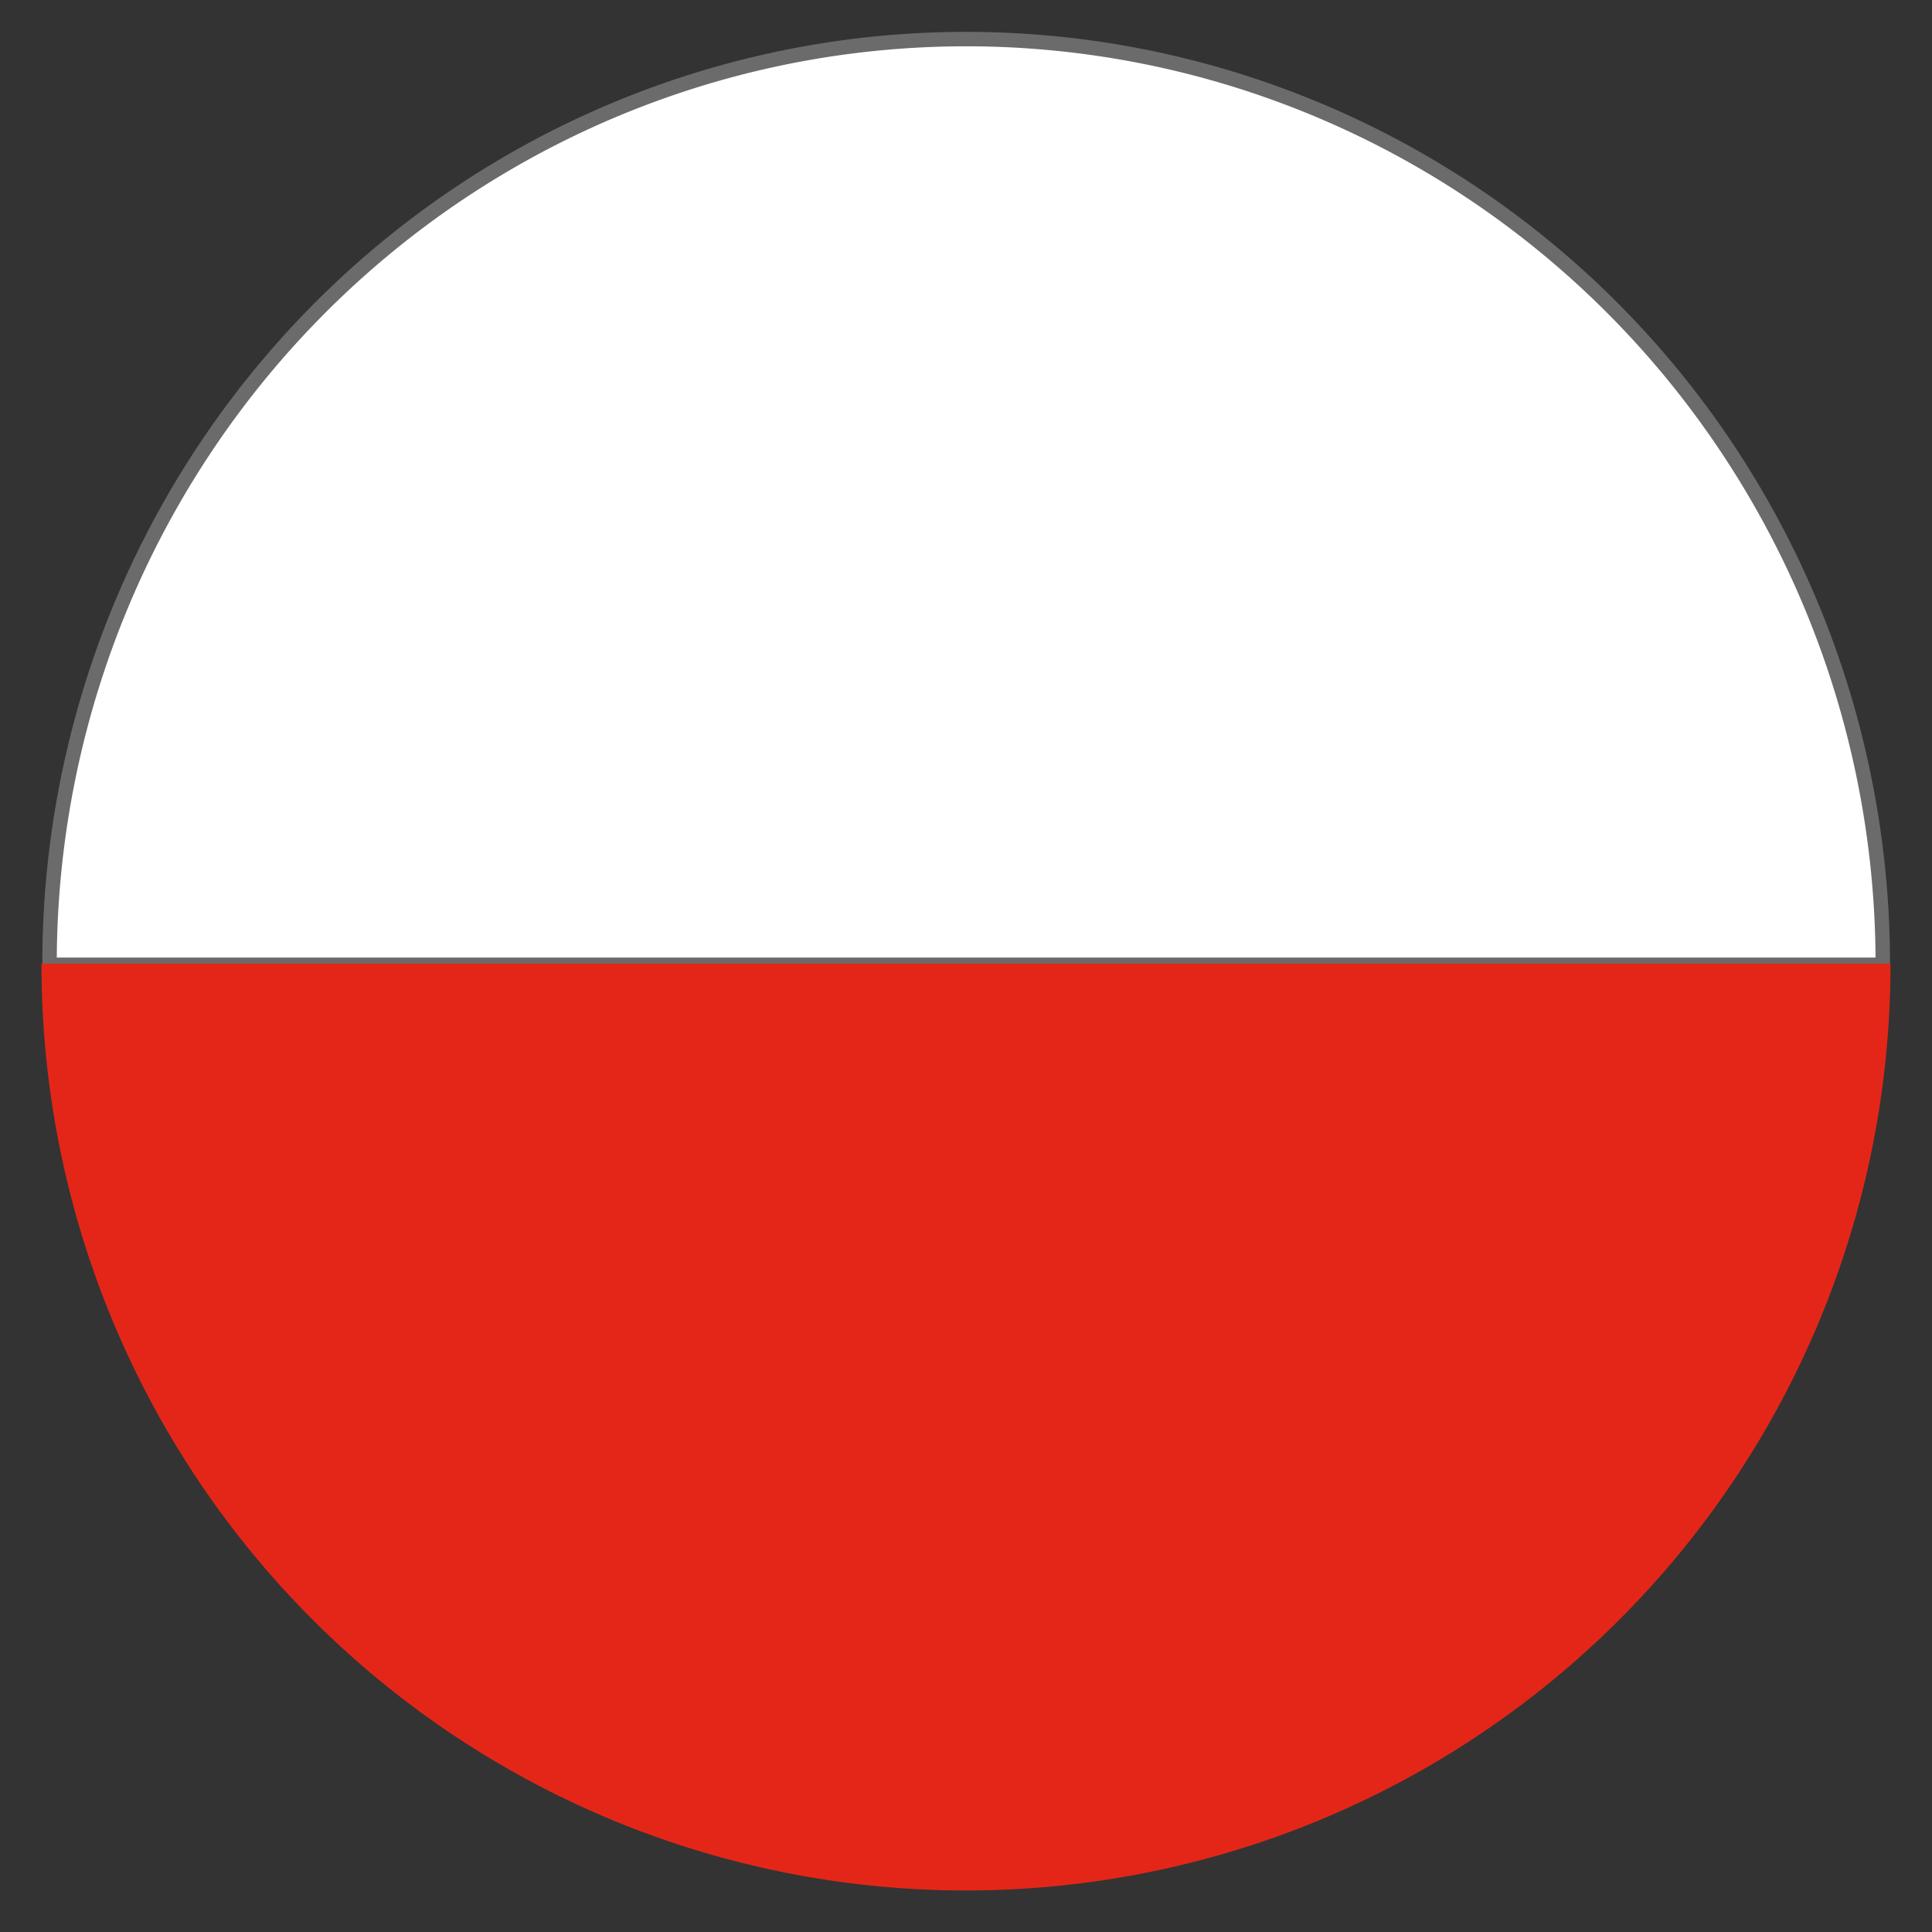
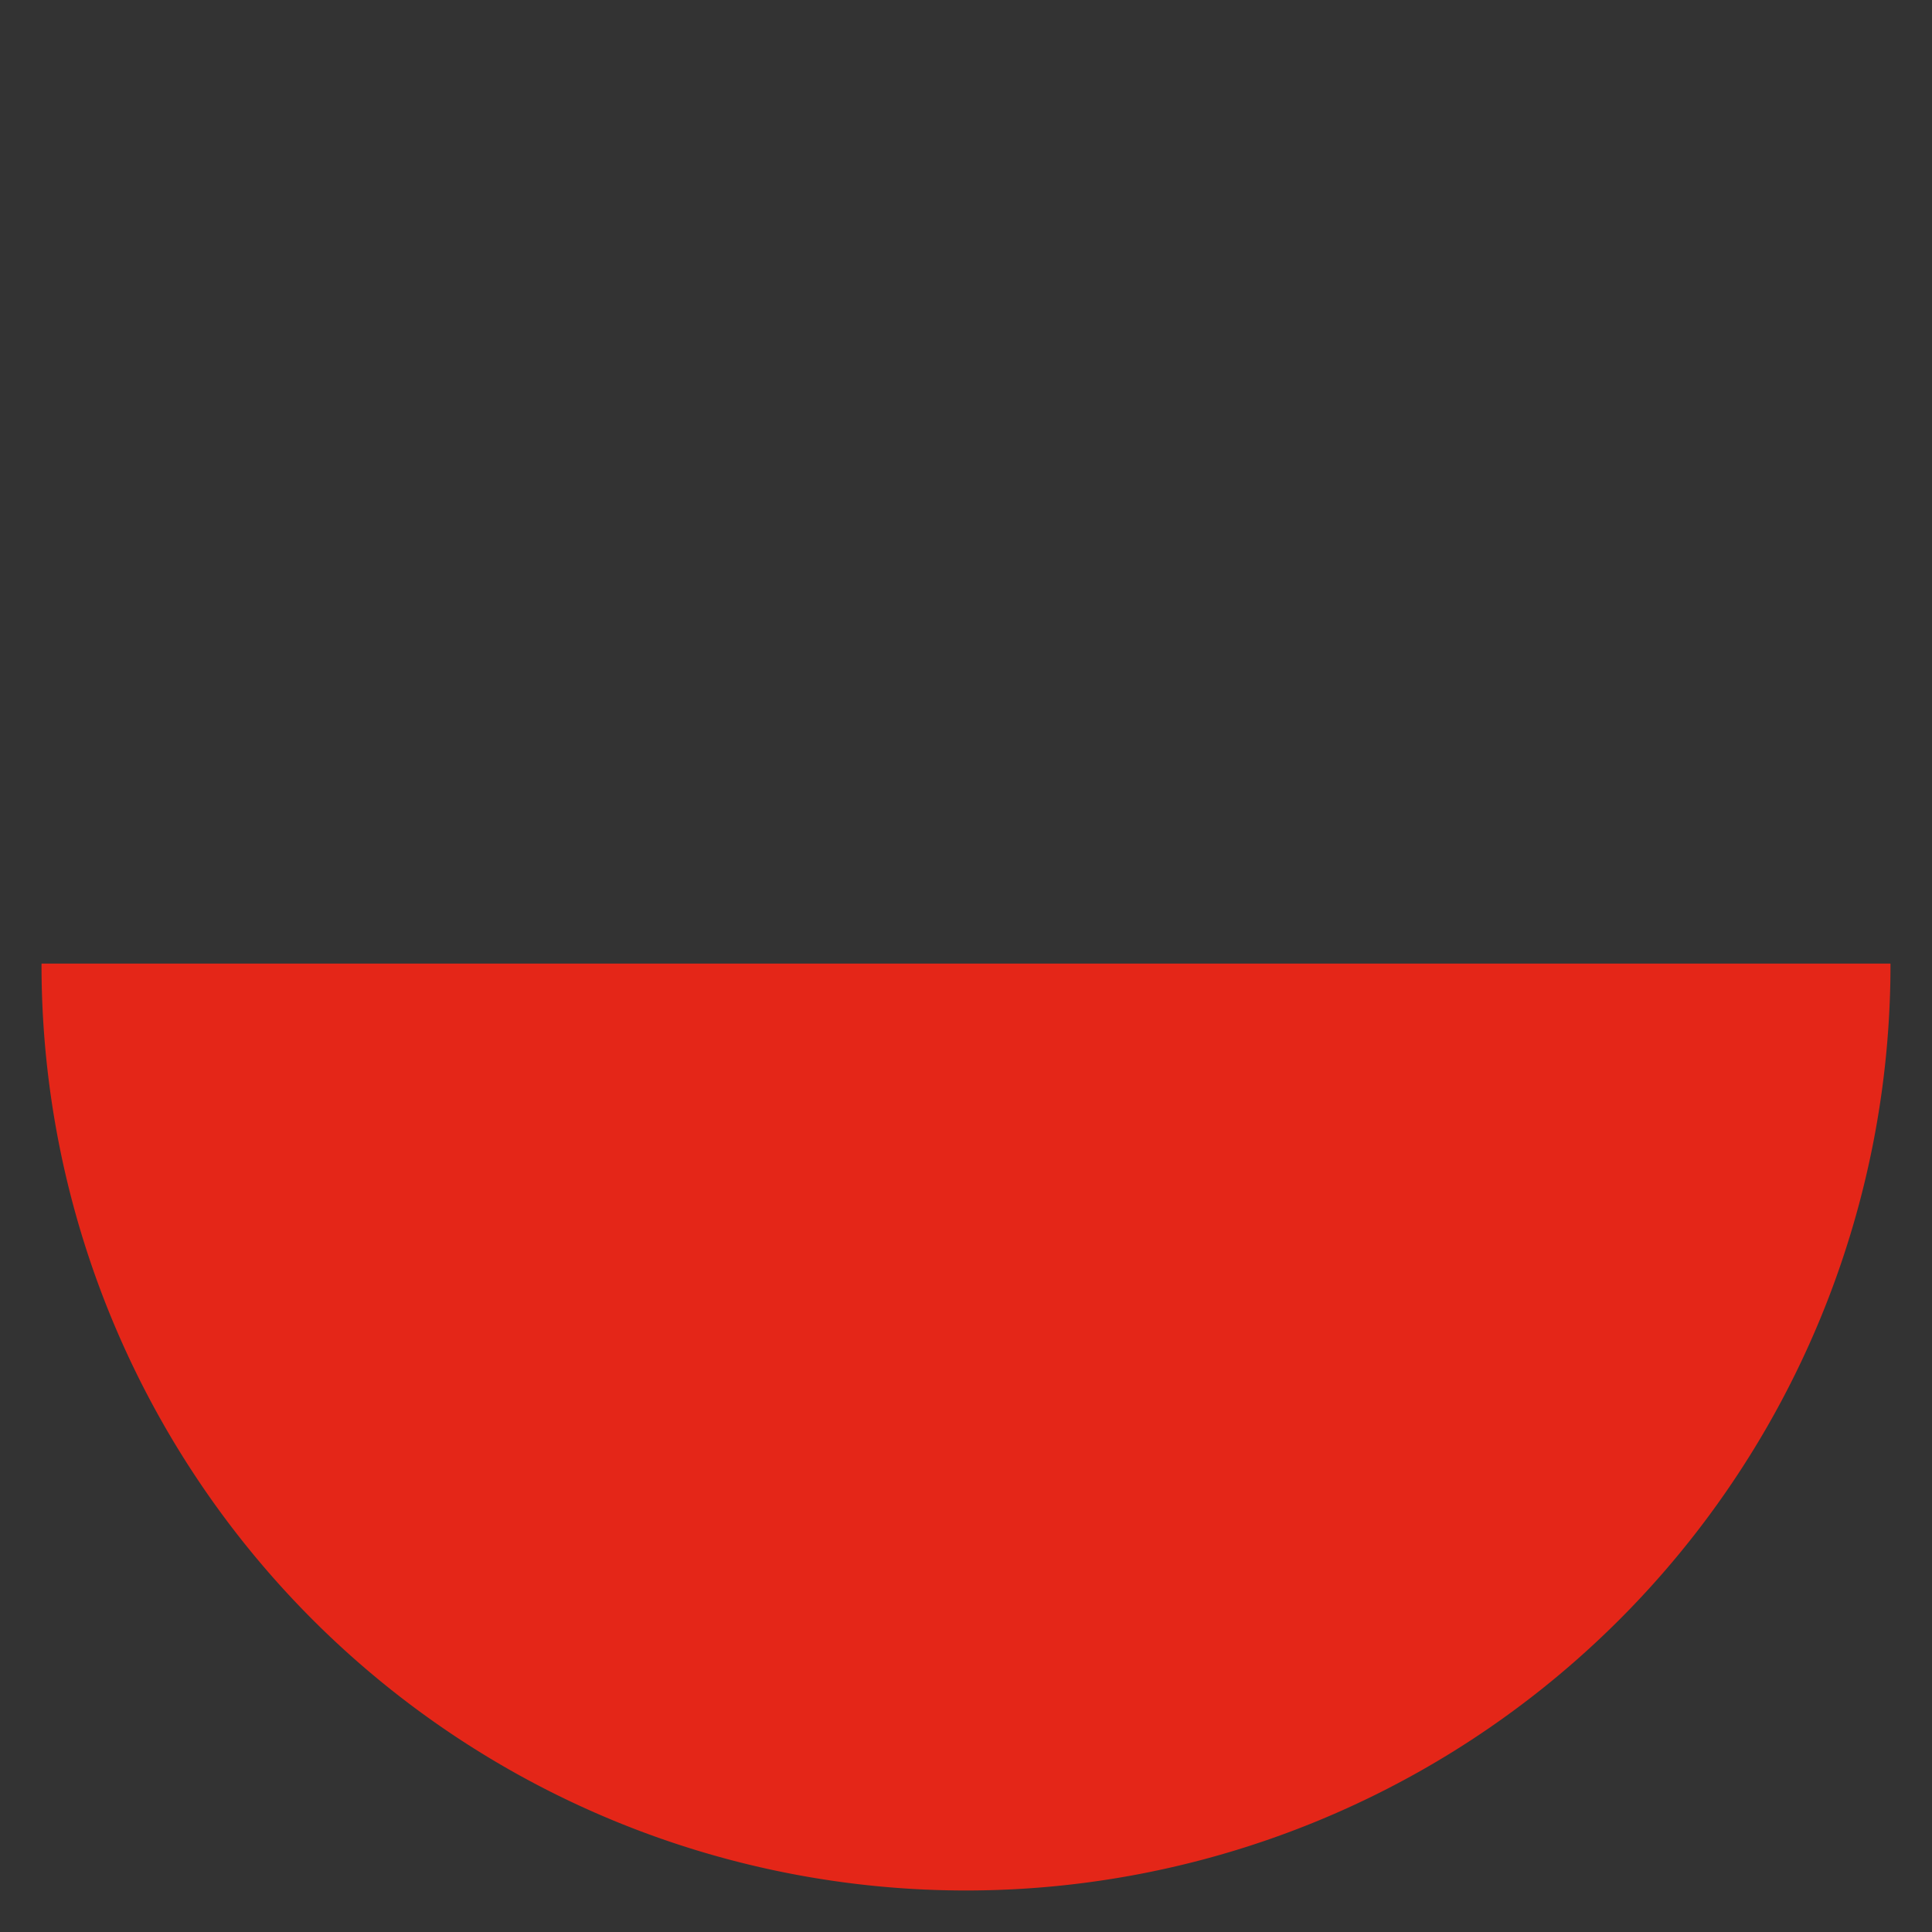
<svg xmlns="http://www.w3.org/2000/svg" style="enable-background:new 0 0 133.23 133.23" version="1.1" viewBox="0 0 133.23 133.23">
  <rect x="0" y="0" width="133.23" height="133.23" fill="#333333" stroke="none" />
  <style />
-   <path d="m129.83 66.531a63.209 63.752 0 0 0 6e-3 -0.084 63.209 63.752 0 0 0-63.21-63.752 63.209 63.752 0 0 0-63.209 63.752 63.209 63.752 0 0 0 0.002 0.084z" style="fill:#fff;paint-order:markers stroke fill;stroke-width:.996;stroke:#6b6b6b" />
  <path id="flagRed" d="m2.869 66.447a63.752 63.836 0 0 0-0.006 0.084 63.752 63.836 0 0 0 63.752 63.836 63.752 63.836 0 0 0 63.752-63.836 63.752 63.836 0 0 0-2e-3 -0.084z" style="fill:#e42618;paint-order:stroke fill markers" />
</svg>